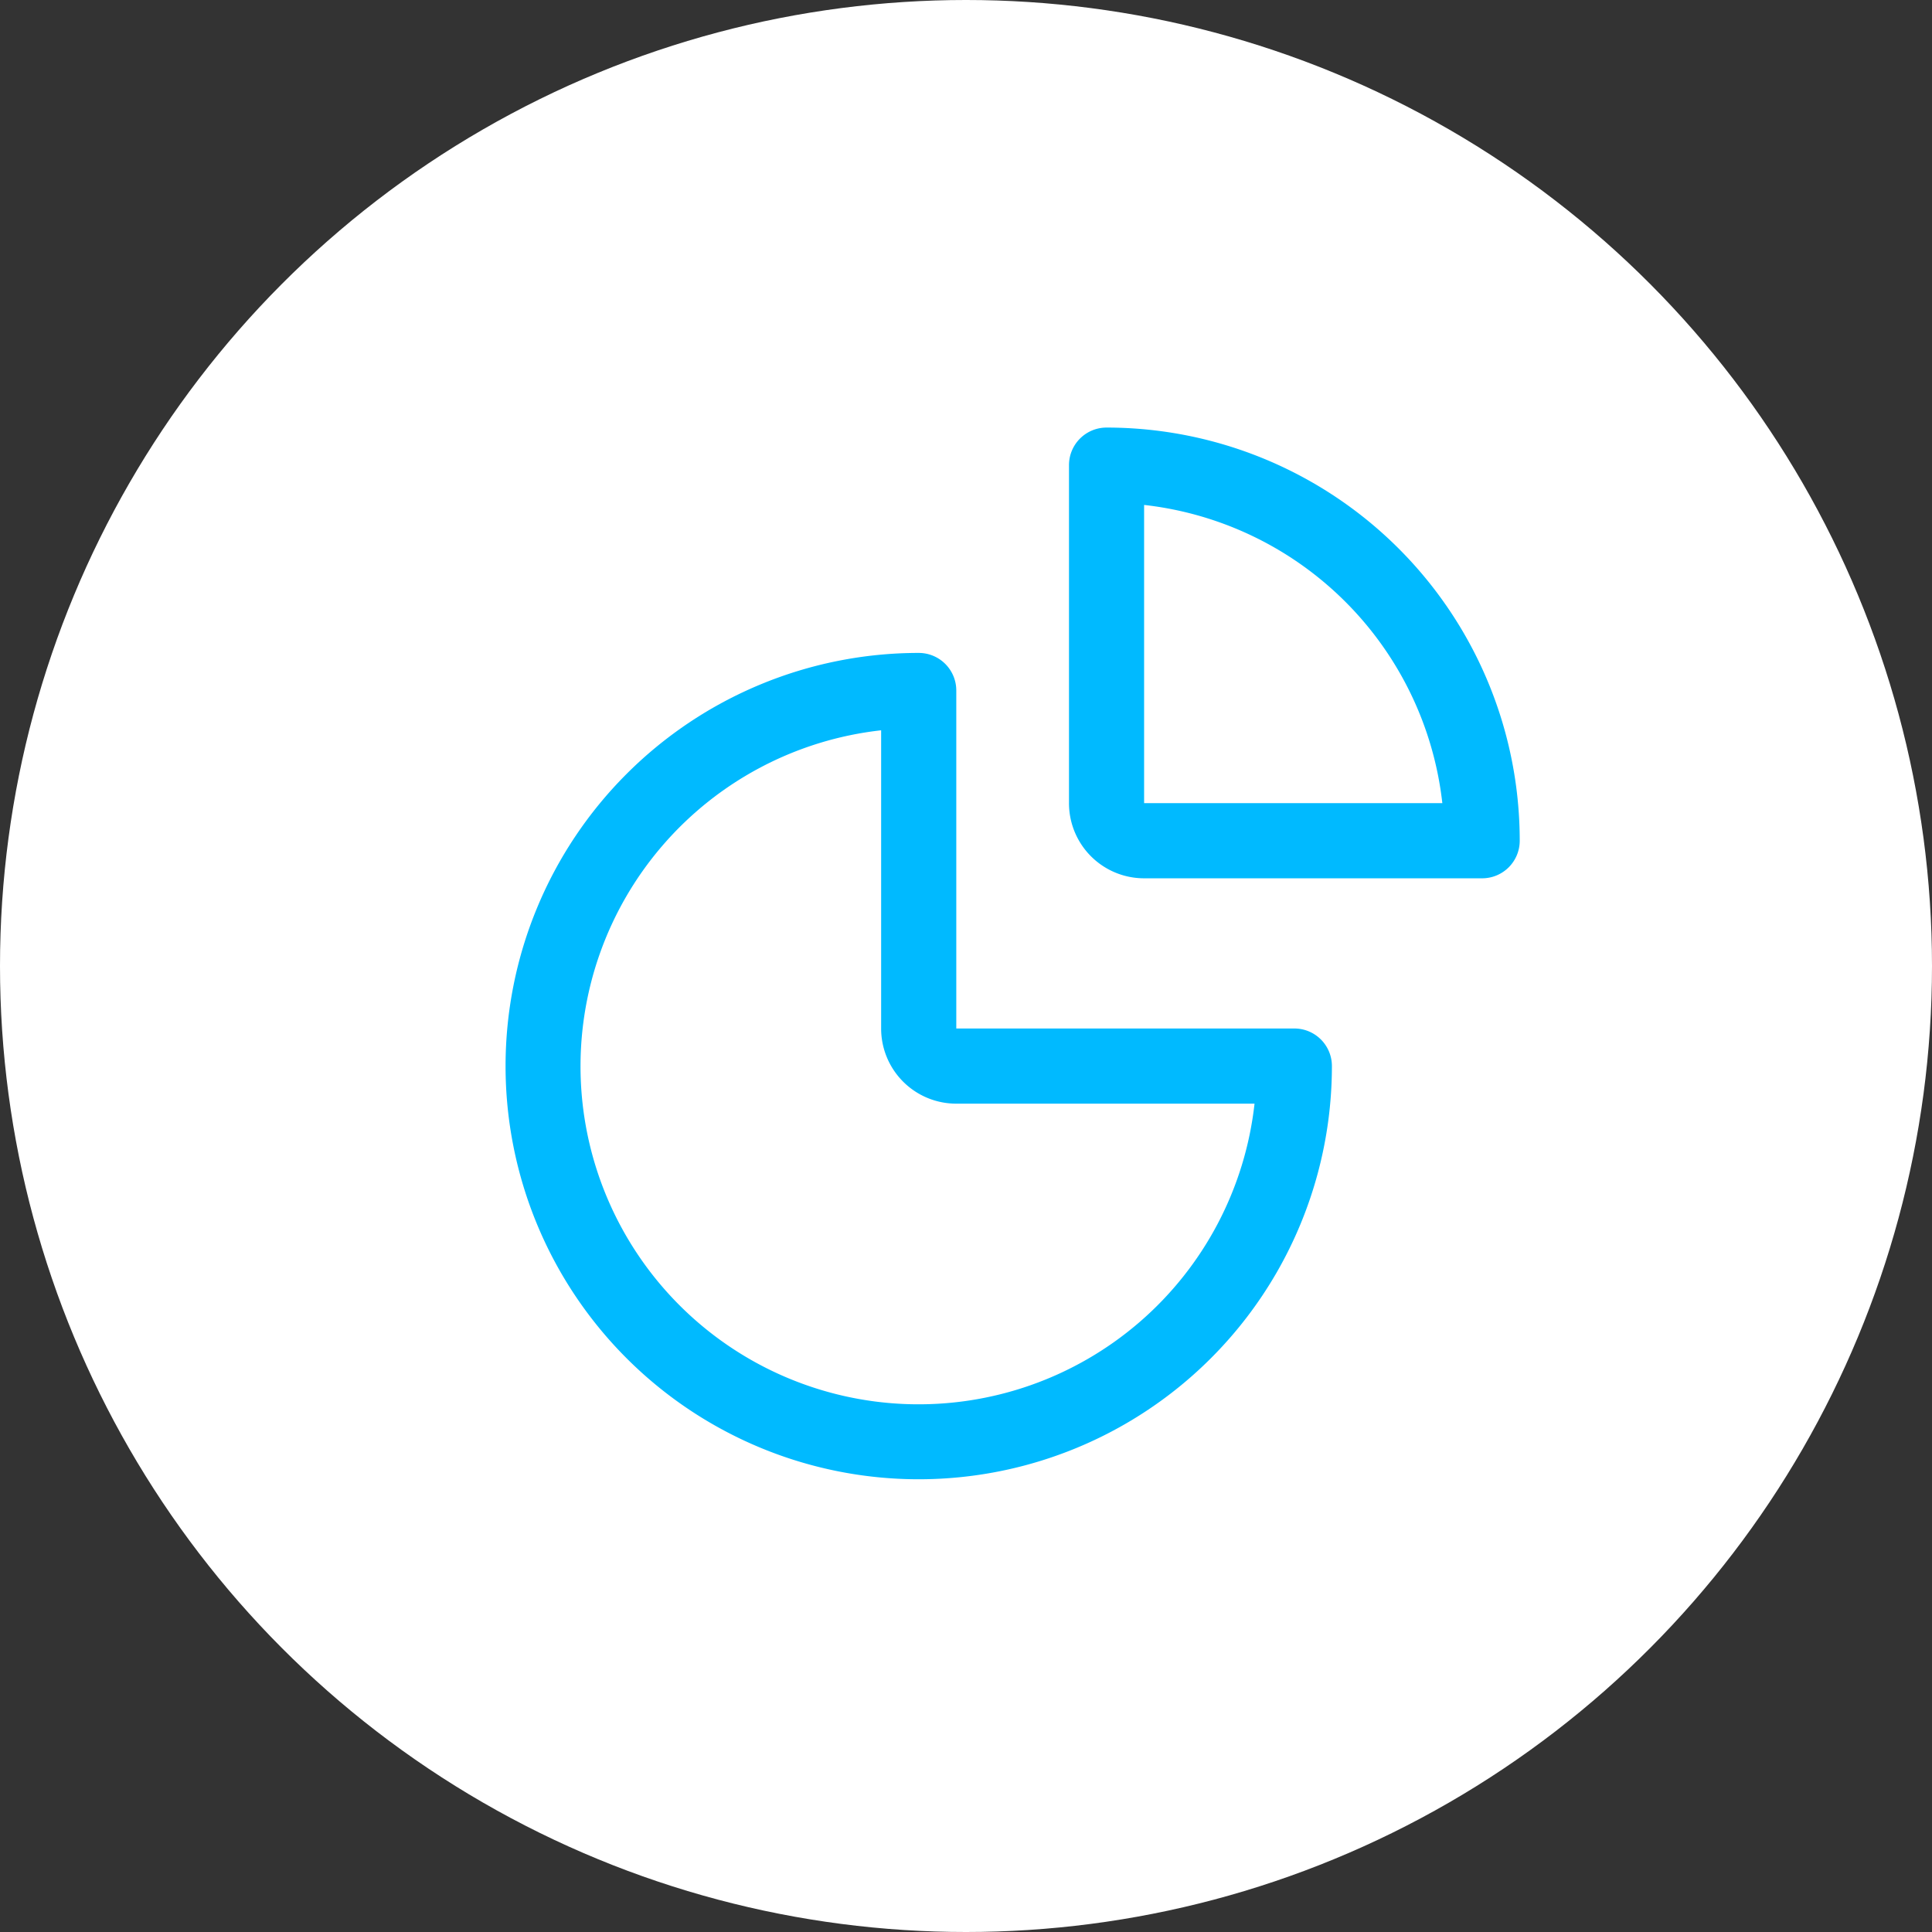
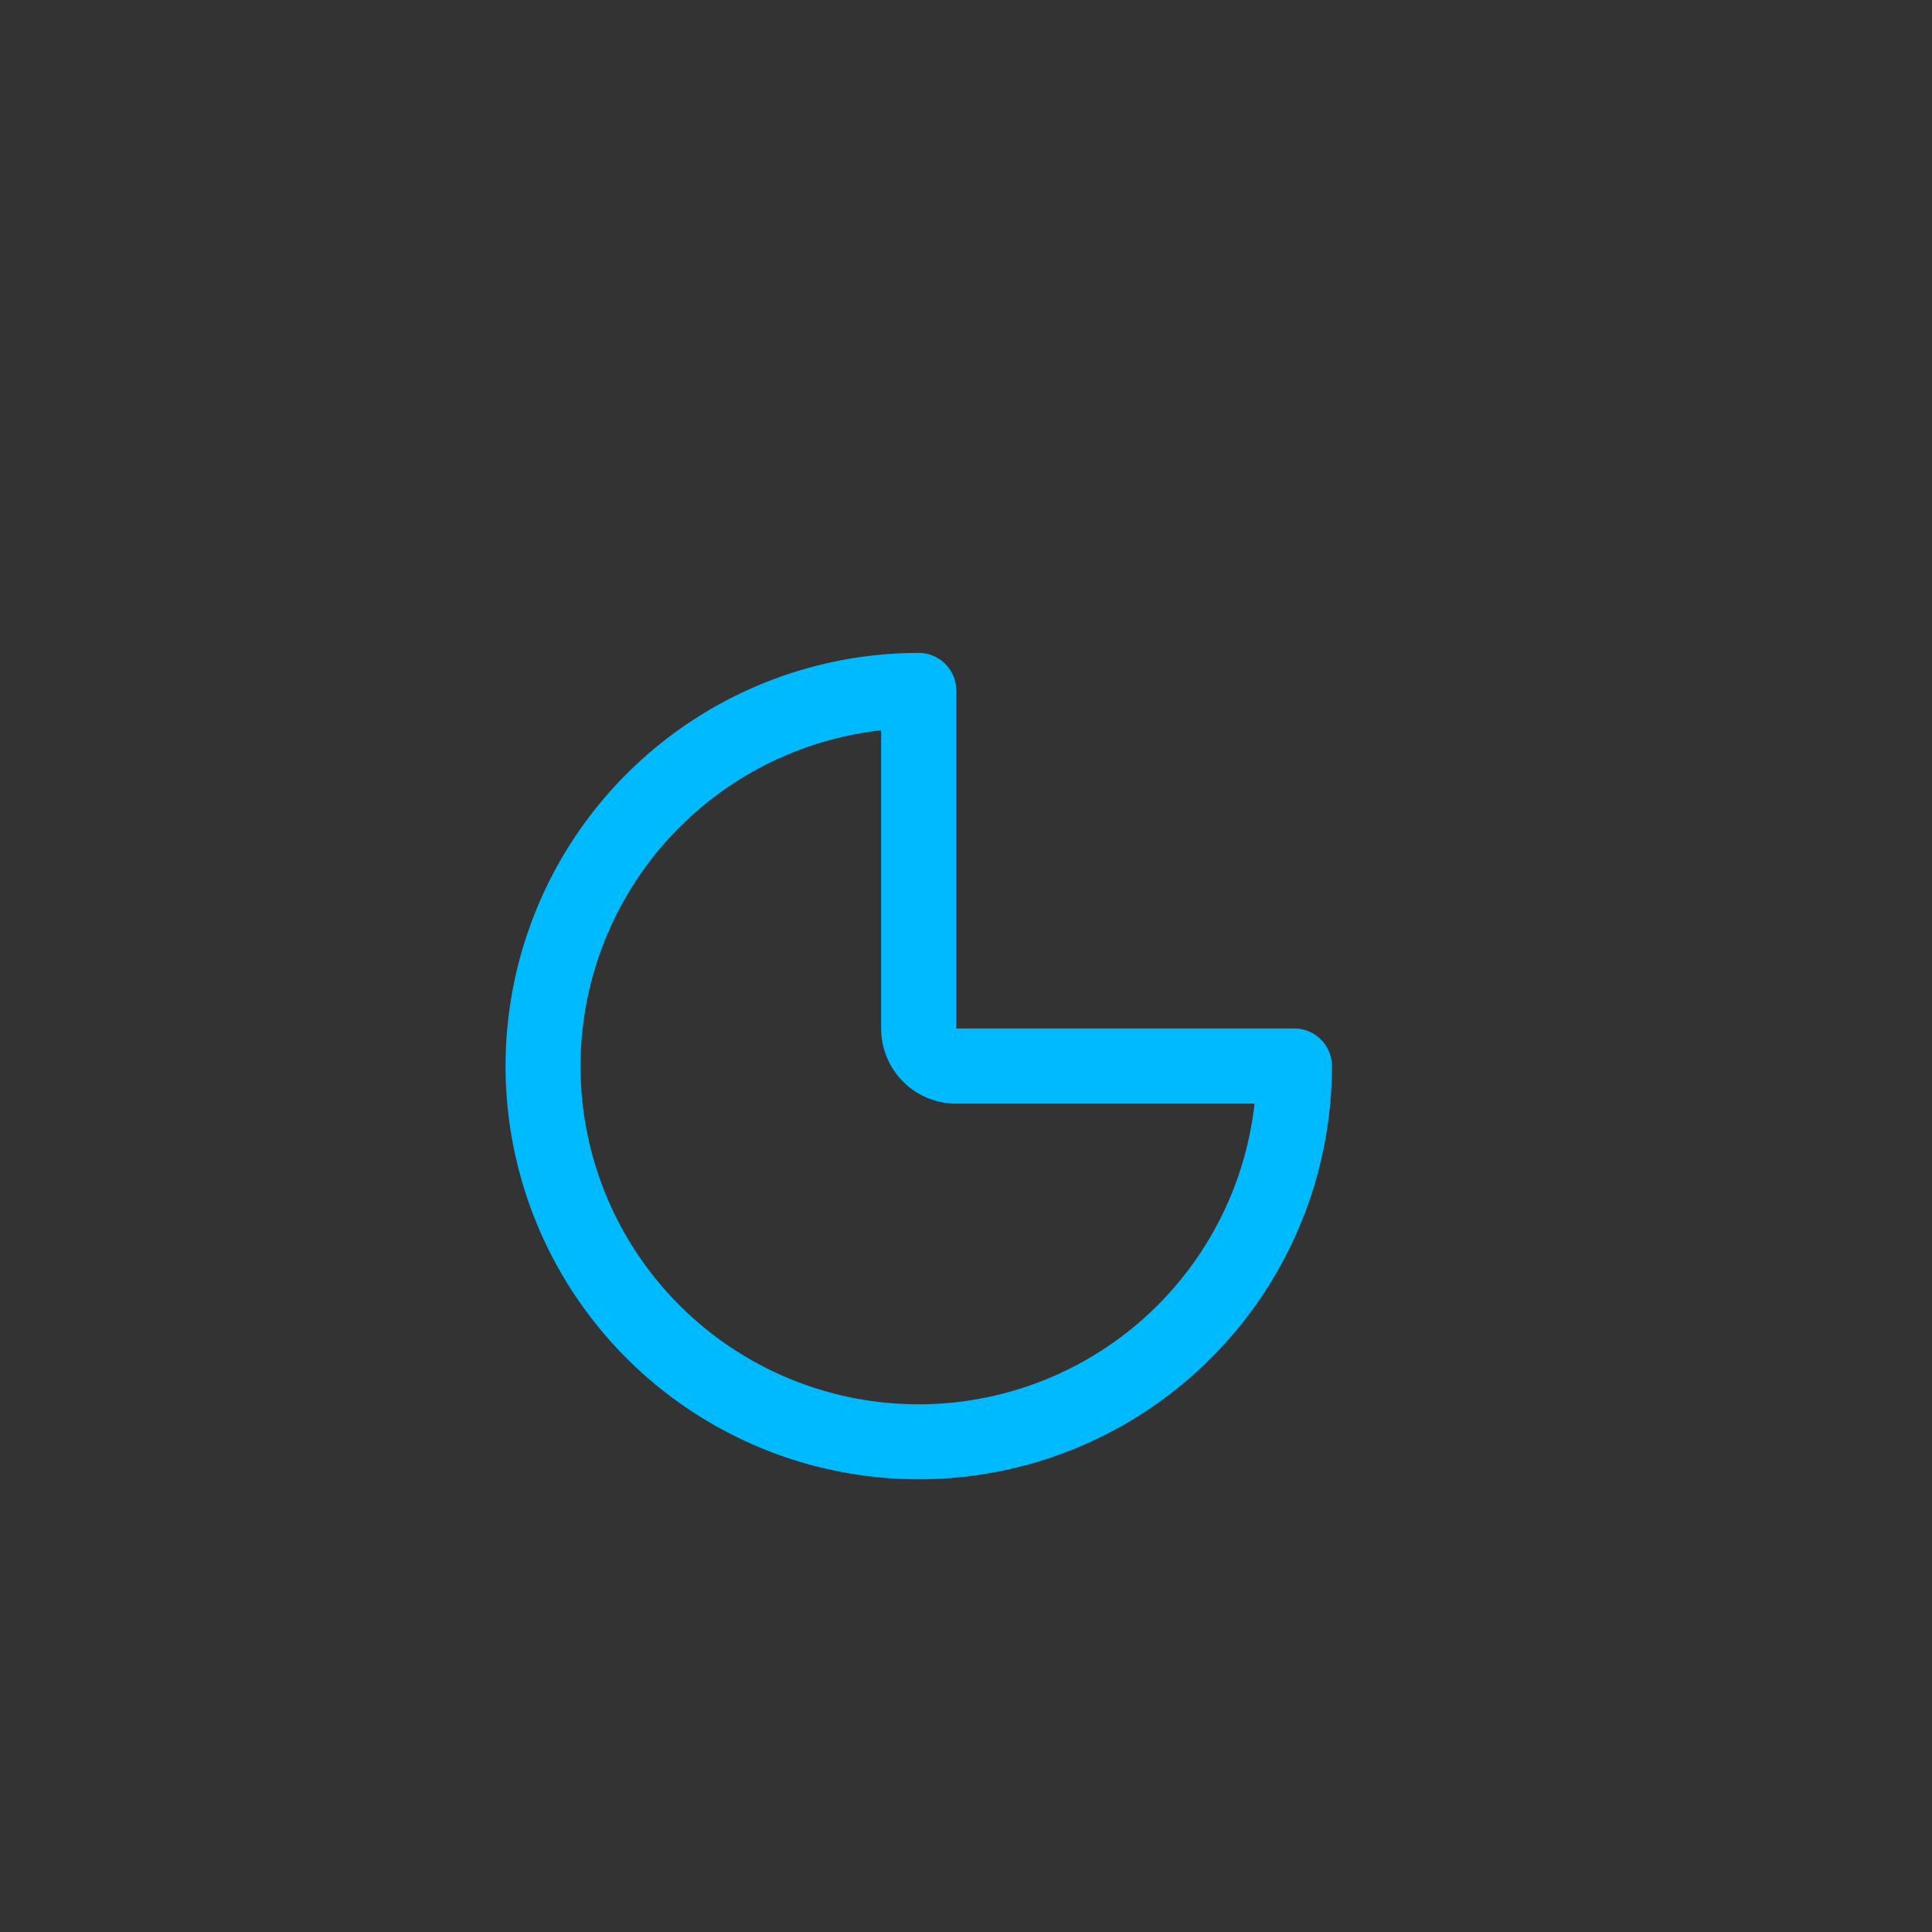
<svg xmlns="http://www.w3.org/2000/svg" width="107" height="107" viewBox="0 0 107 107">
  <rect x="0" y="0" width="107" height="107" fill="#333333" stroke="none" />
  <g id="diagram" transform="translate(-1253 -3197.774)">
    <g id="Gruppe_328" data-name="Gruppe 328" transform="translate(1024 -373.226)">
-       <circle id="Ellipse_50" data-name="Ellipse 50" cx="53.5" cy="53.5" r="53.5" transform="translate(229 3571)" fill="#fff" />
-     </g>
+       </g>
    <g id="diagram-2" data-name="diagram" transform="translate(1281 3221.454)">
      <path id="Pfad_1701" data-name="Pfad 1701" d="M25.882,57.765a22.882,22.882,0,1,1,0-45.765,2.08,2.08,0,0,1,2.08,2.08V32.8H46.685a2.08,2.08,0,0,1,2.08,2.08A22.882,22.882,0,0,1,25.882,57.765ZM23.8,16.285A18.722,18.722,0,1,0,44.48,36.963H27.963A4.16,4.16,0,0,1,23.8,32.8Z" transform="translate(-3 0.481)" fill="#00baff" />
-       <path id="Pfad_1702" data-name="Pfad 1702" d="M48.382,27.963H29.66A4.16,4.16,0,0,1,25.5,23.8V5.08A2.08,2.08,0,0,1,27.58,3,22.883,22.883,0,0,1,50.463,25.883a2.08,2.08,0,0,1-2.08,2.08ZM29.66,23.8H46.177A18.722,18.722,0,0,0,29.66,7.285Z" transform="translate(5.704 -3)" fill="#00baff" />
    </g>
  </g>
</svg>